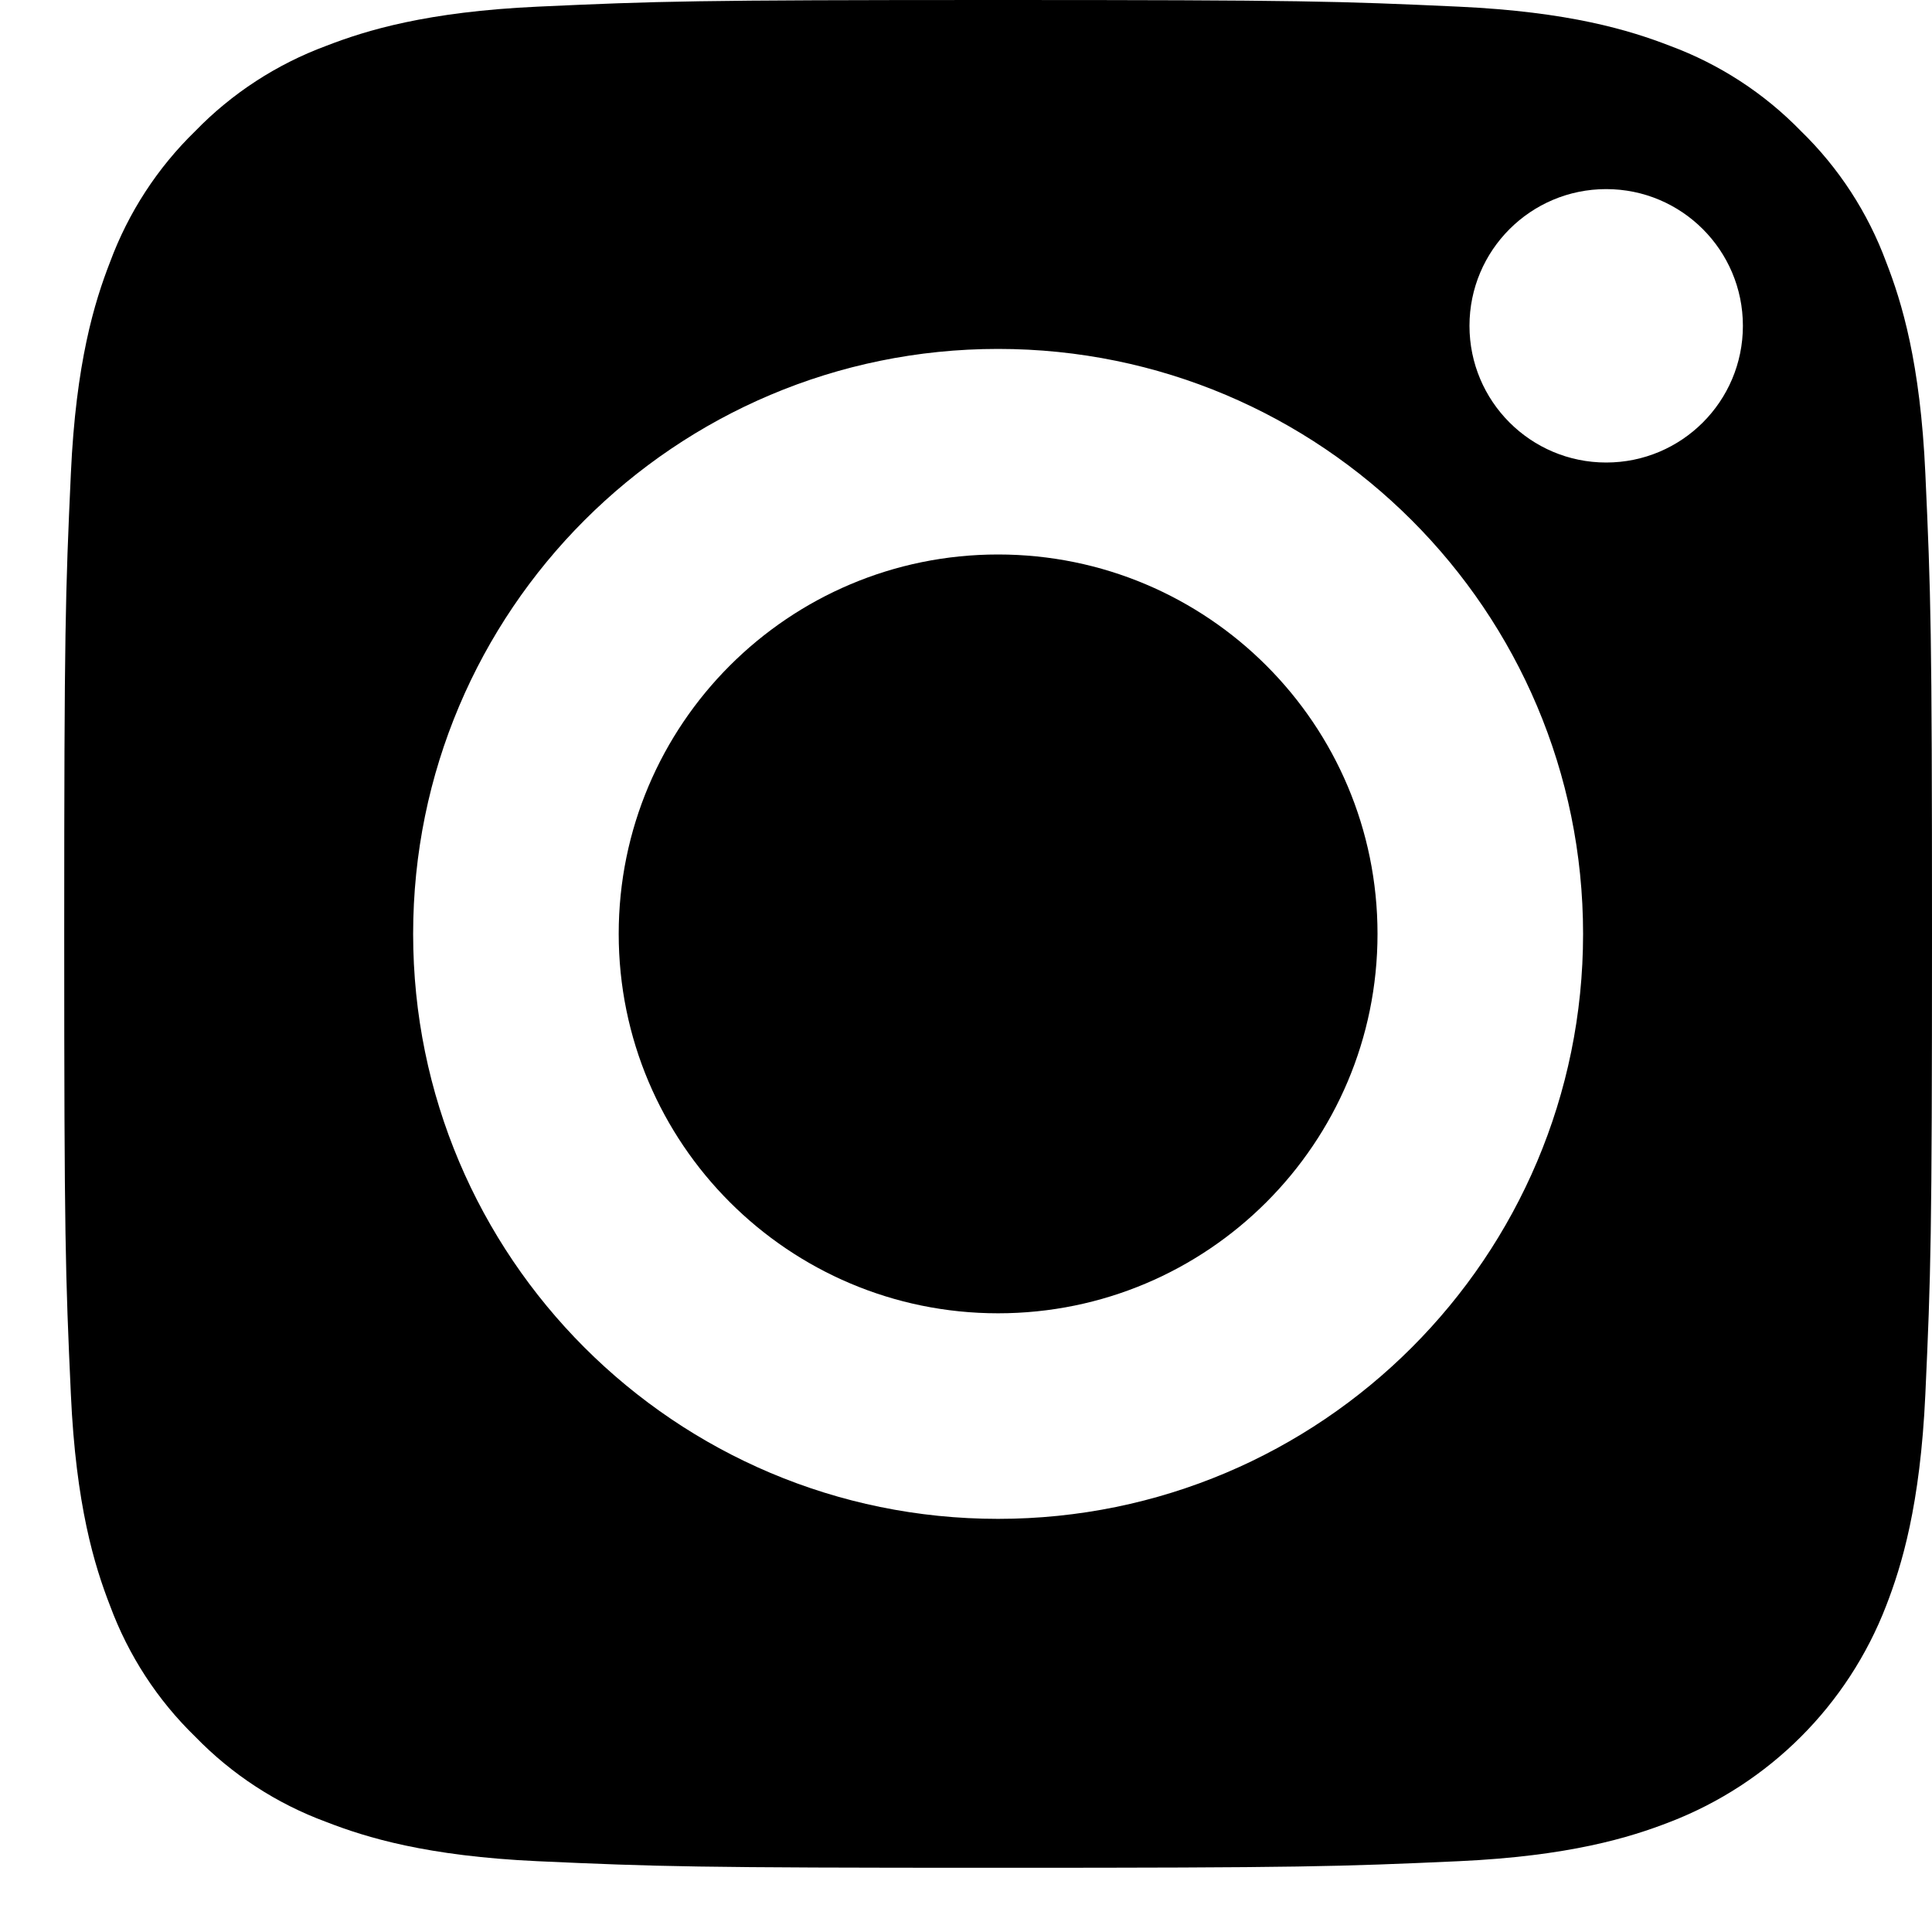
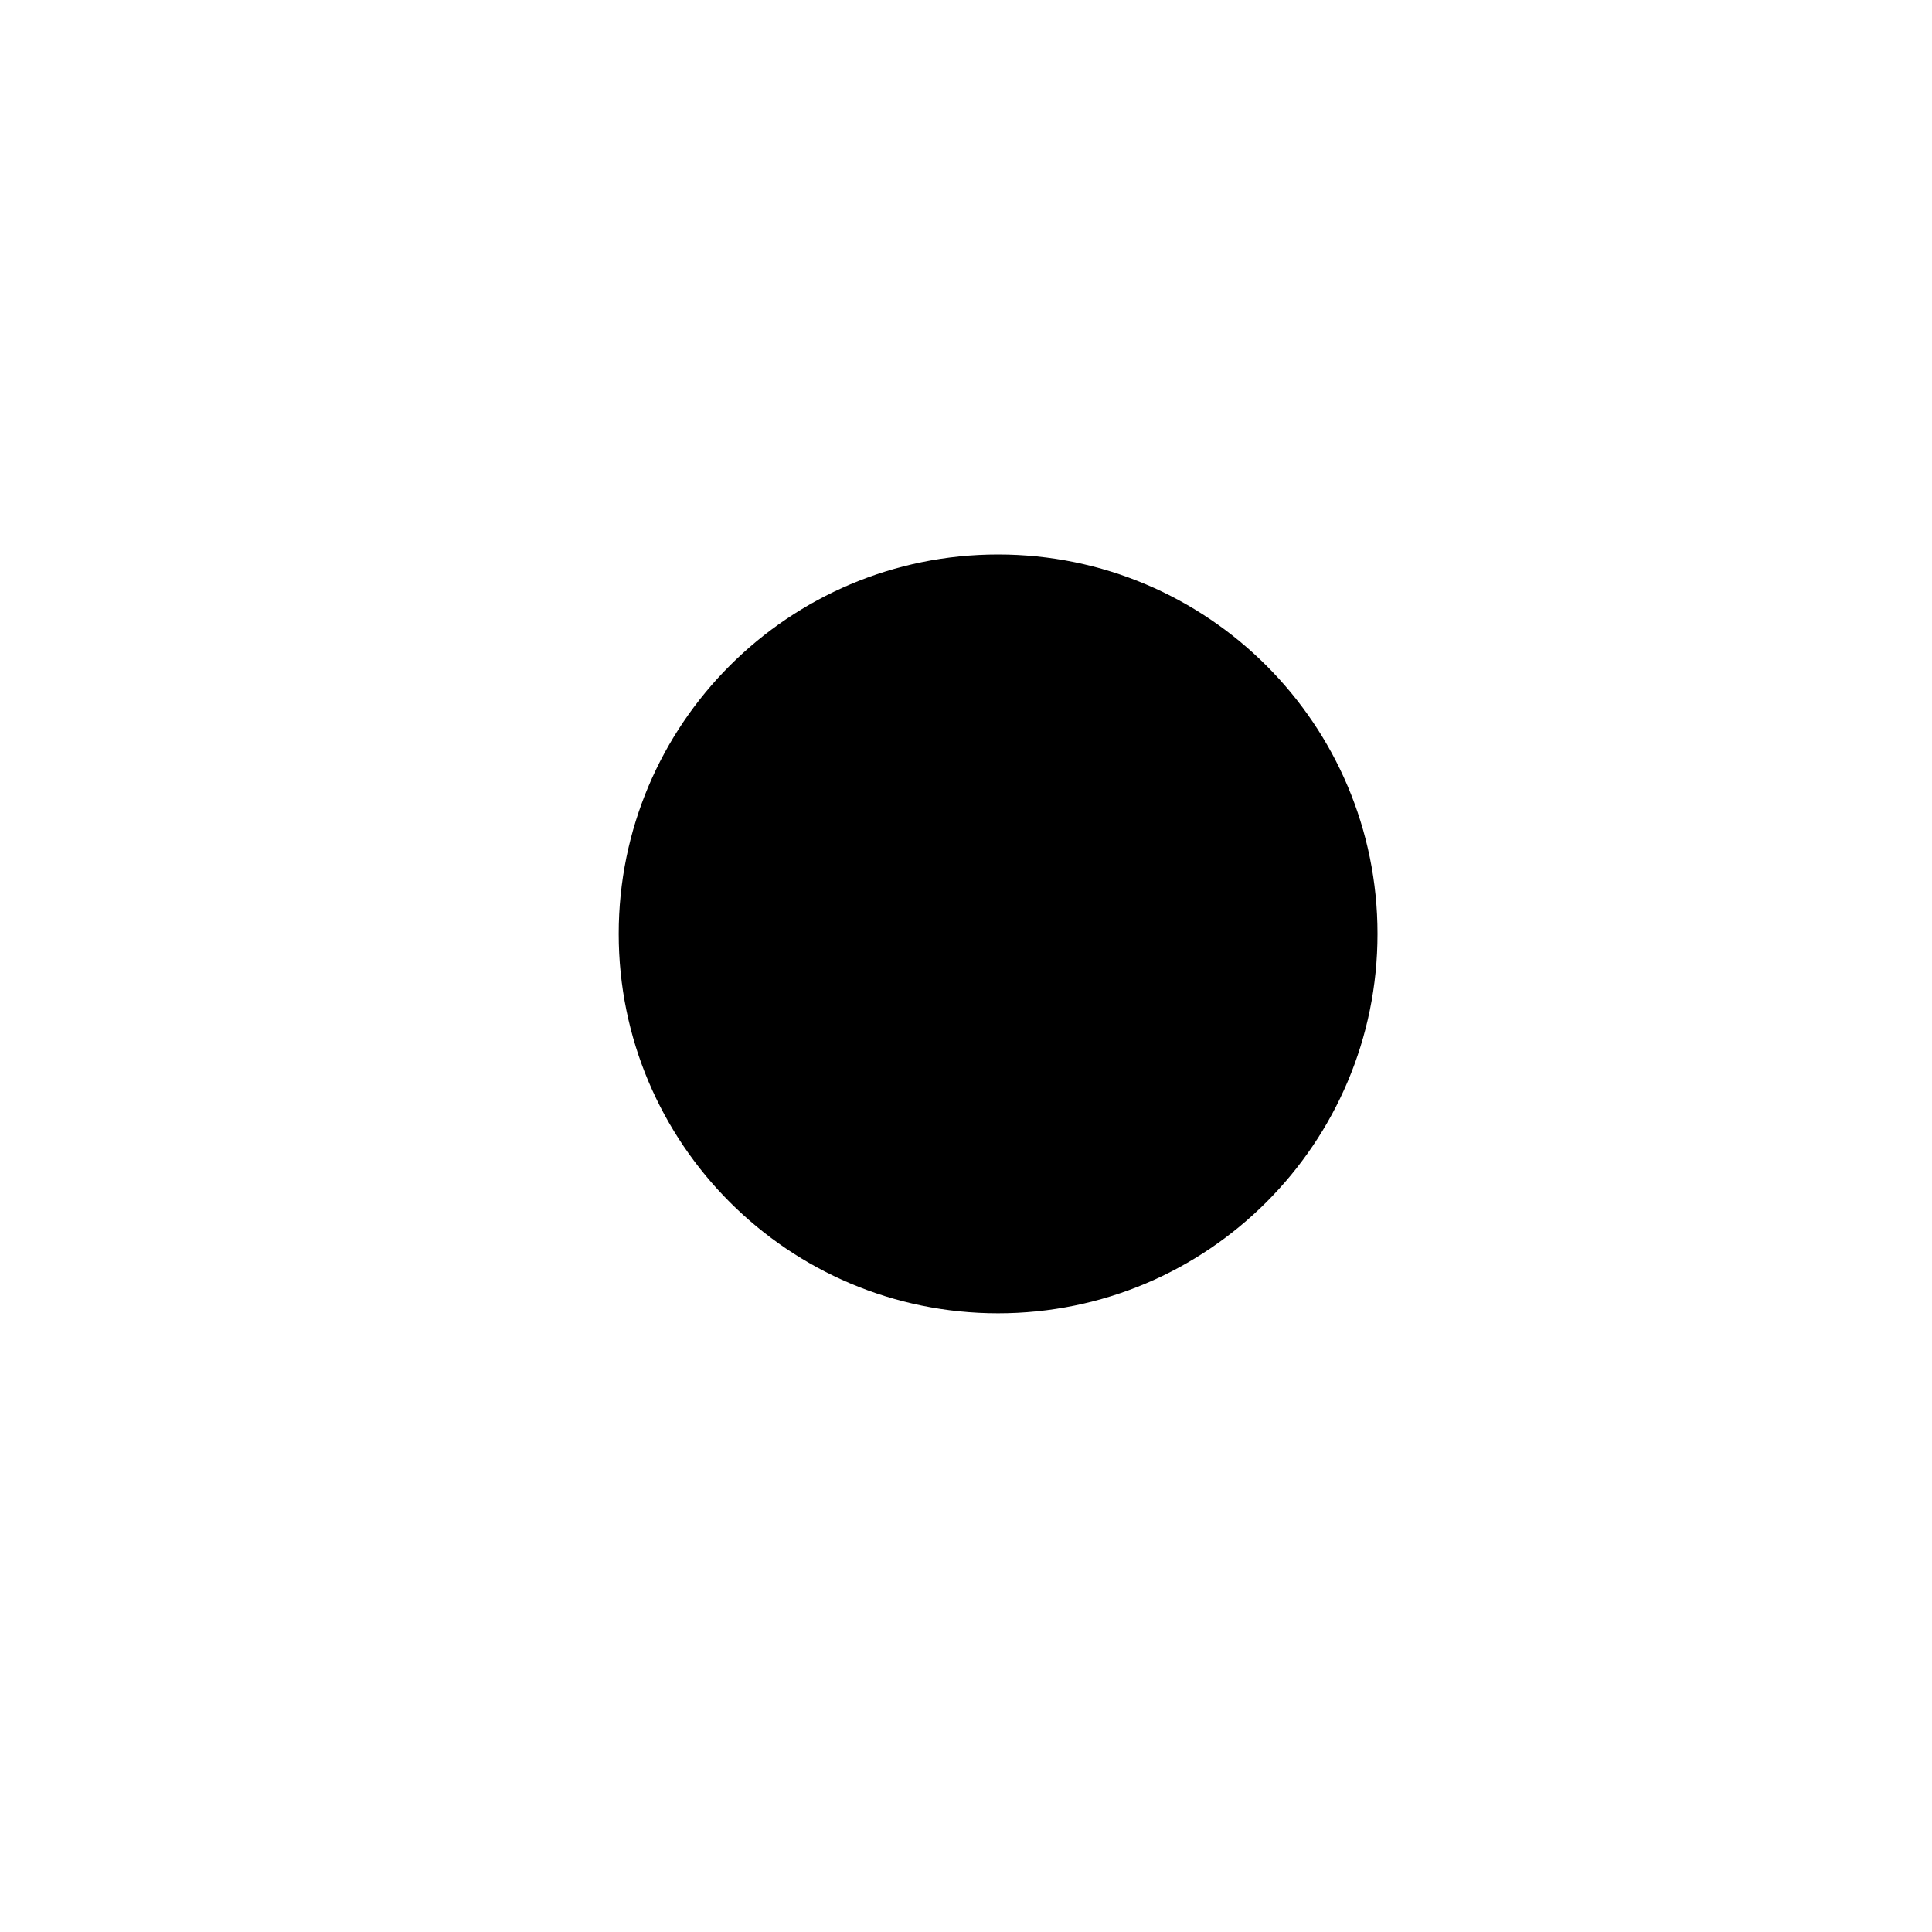
<svg xmlns="http://www.w3.org/2000/svg" width="25" height="25" viewBox="0 0 25 25" fill="none">
-   <path d="M17.825 12.084C17.825 14.796 15.627 16.994 12.915 16.994C10.204 16.994 8.006 14.796 8.006 12.084C8.006 9.373 10.204 7.175 12.915 7.175C15.627 7.175 17.825 9.373 17.825 12.084Z" fill="black" />
-   <path d="M24.407 3.391C24.17 2.751 23.794 2.172 23.304 1.696C22.828 1.206 22.249 0.83 21.609 0.593C21.09 0.392 20.309 0.152 18.872 0.086C17.317 0.015 16.851 0 12.915 0C8.979 0 8.513 0.015 6.959 0.086C5.522 0.152 4.741 0.392 4.222 0.593C3.582 0.83 3.002 1.206 2.527 1.696C2.037 2.172 1.661 2.751 1.424 3.391C1.222 3.91 0.982 4.691 0.917 6.128C0.846 7.683 0.831 8.149 0.831 12.085C0.831 16.021 0.846 16.487 0.917 18.041C0.982 19.479 1.222 20.259 1.424 20.778C1.661 21.419 2.037 21.998 2.527 22.473C3.002 22.963 3.581 23.34 4.222 23.576C4.741 23.778 5.522 24.018 6.959 24.084C8.513 24.154 8.979 24.169 12.915 24.169C16.852 24.169 17.318 24.154 18.872 24.084C20.309 24.018 21.09 23.778 21.609 23.576C22.895 23.08 23.911 22.064 24.407 20.778C24.608 20.259 24.848 19.479 24.914 18.041C24.985 16.487 25 16.021 25 12.085C25 8.149 24.985 7.683 24.914 6.128C24.849 4.691 24.609 3.91 24.407 3.391ZM12.915 19.654C8.735 19.654 5.346 16.265 5.346 12.085C5.346 7.904 8.735 4.515 12.915 4.515C17.096 4.515 20.485 7.904 20.485 12.085C20.485 16.265 17.096 19.654 12.915 19.654ZM20.784 5.985C19.807 5.985 19.015 5.193 19.015 4.216C19.015 3.239 19.807 2.447 20.784 2.447C21.761 2.447 22.553 3.239 22.553 4.216C22.553 5.193 21.761 5.985 20.784 5.985Z" fill="black" />
+   <path d="M17.825 12.084C17.825 14.796 15.627 16.994 12.915 16.994C10.204 16.994 8.006 14.796 8.006 12.084C8.006 9.373 10.204 7.175 12.915 7.175C15.627 7.175 17.825 9.373 17.825 12.084" fill="black" />
</svg>